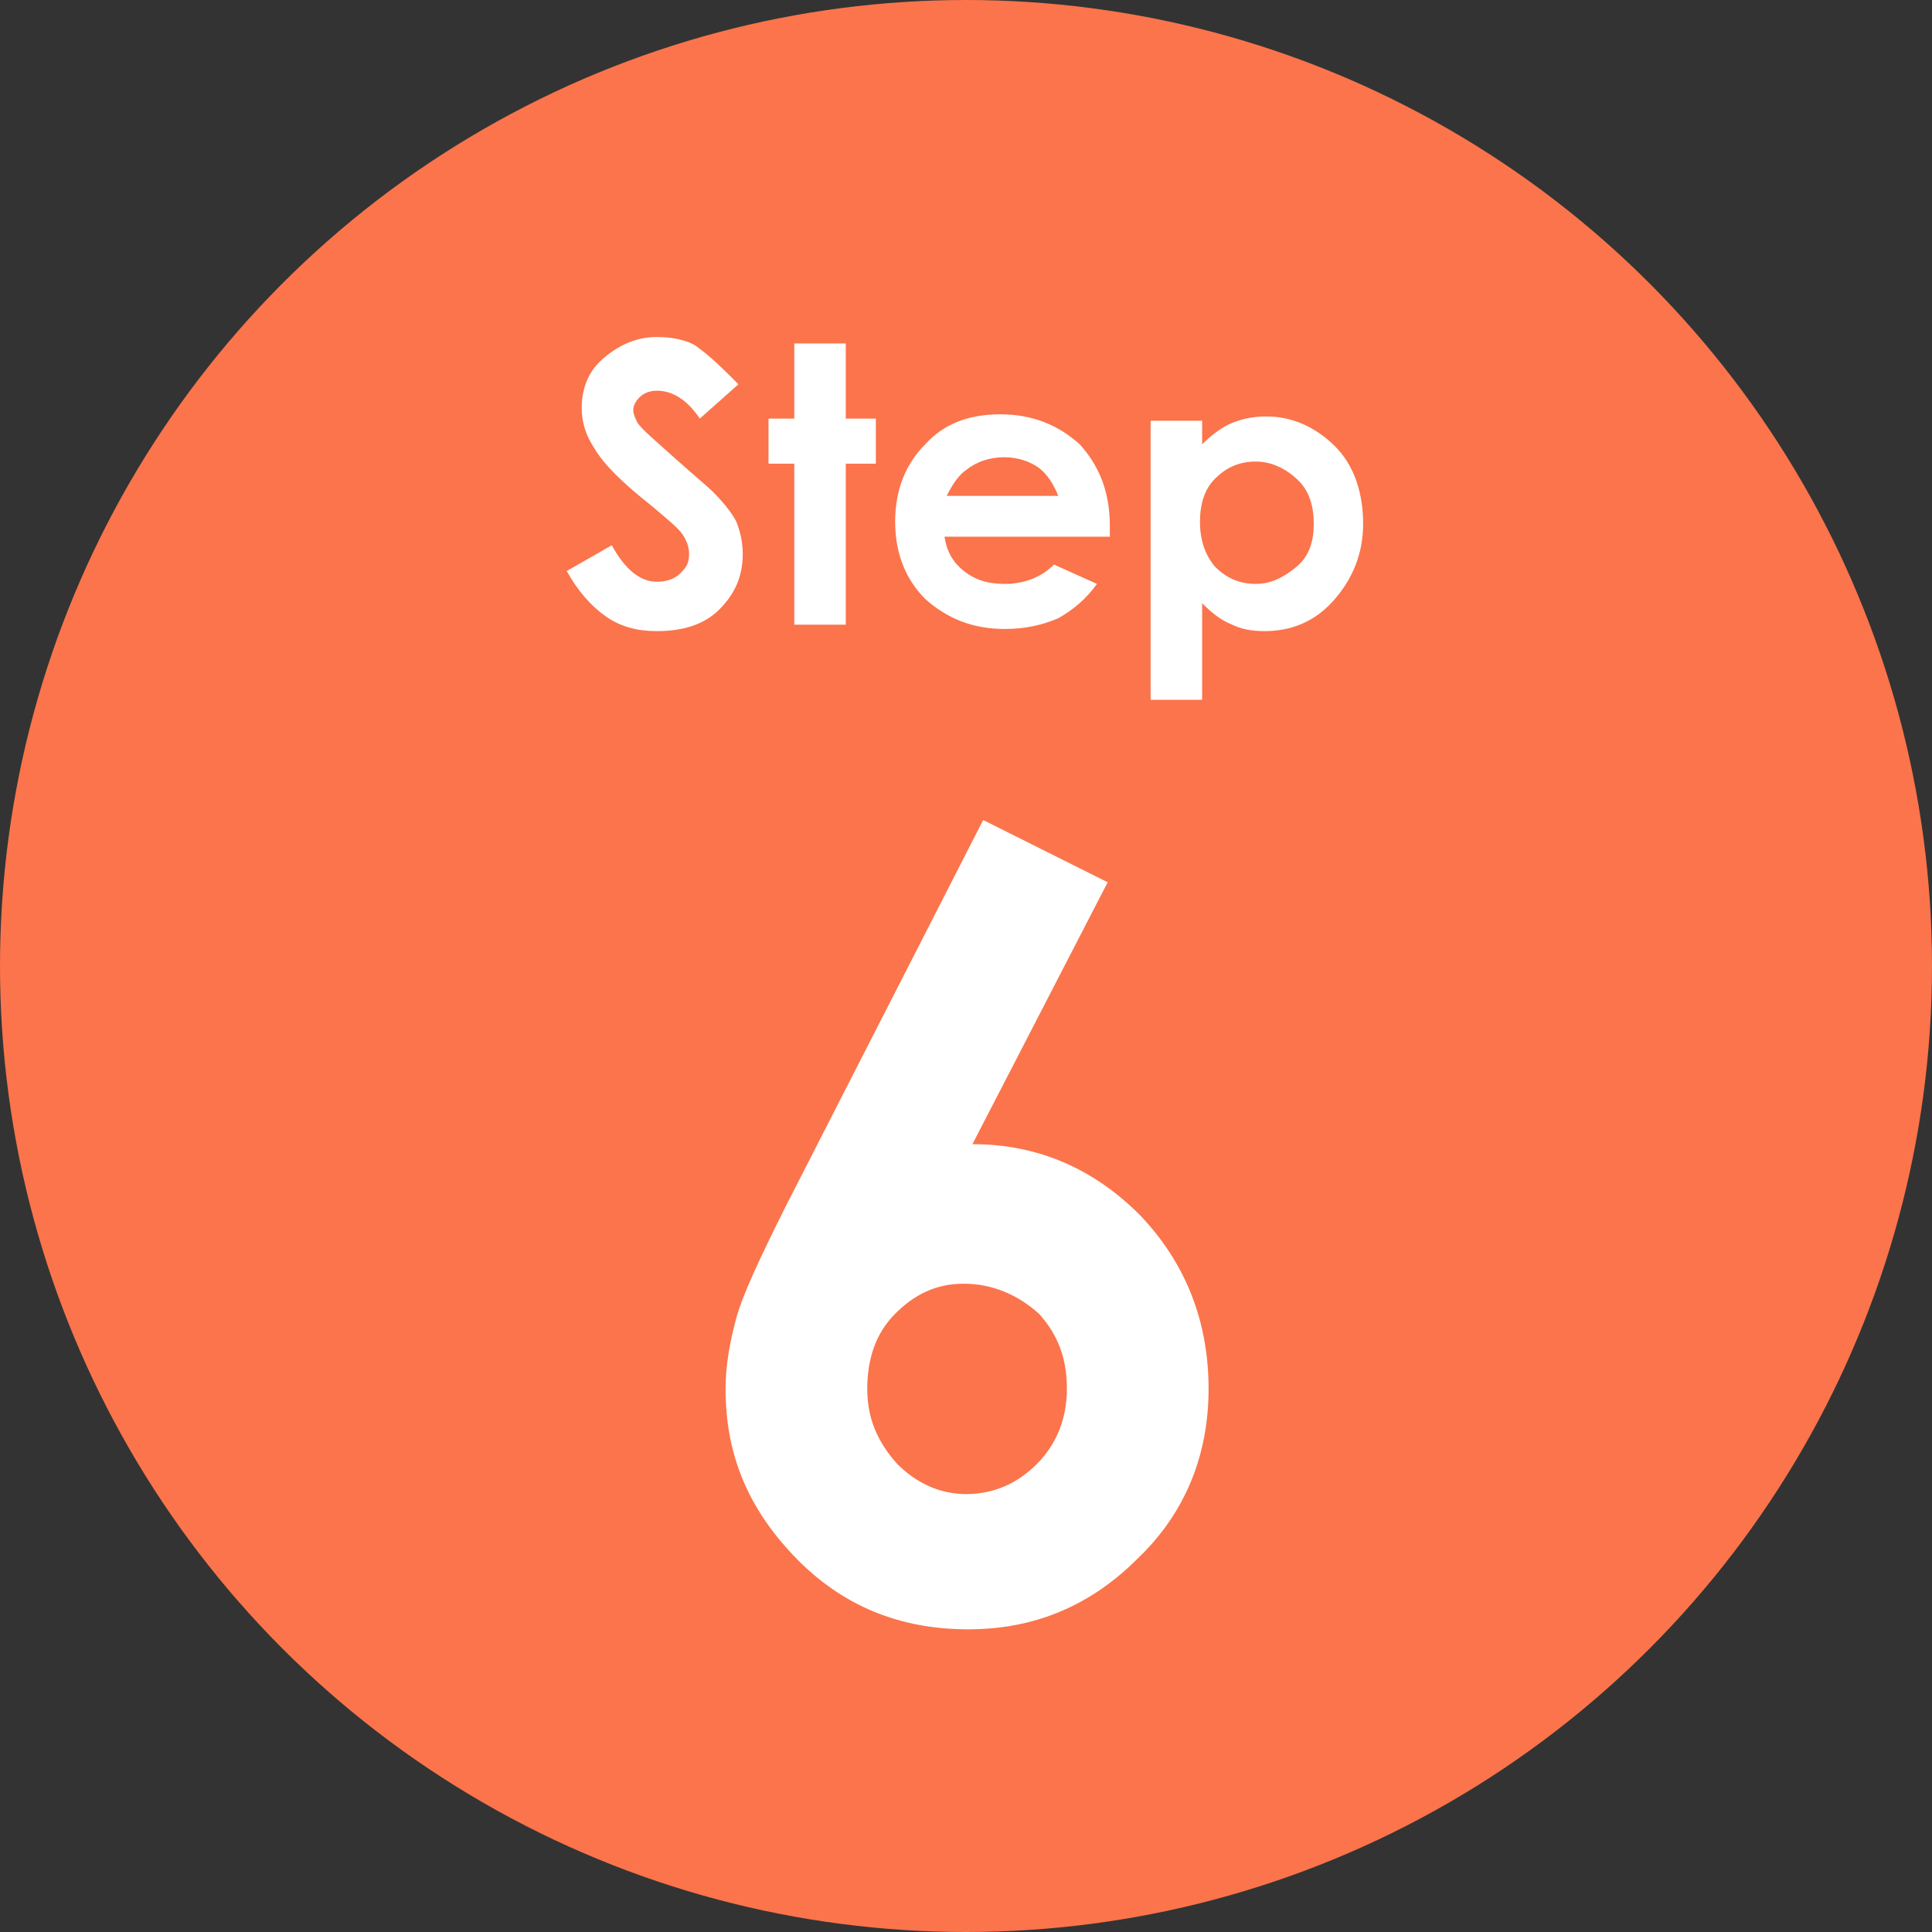
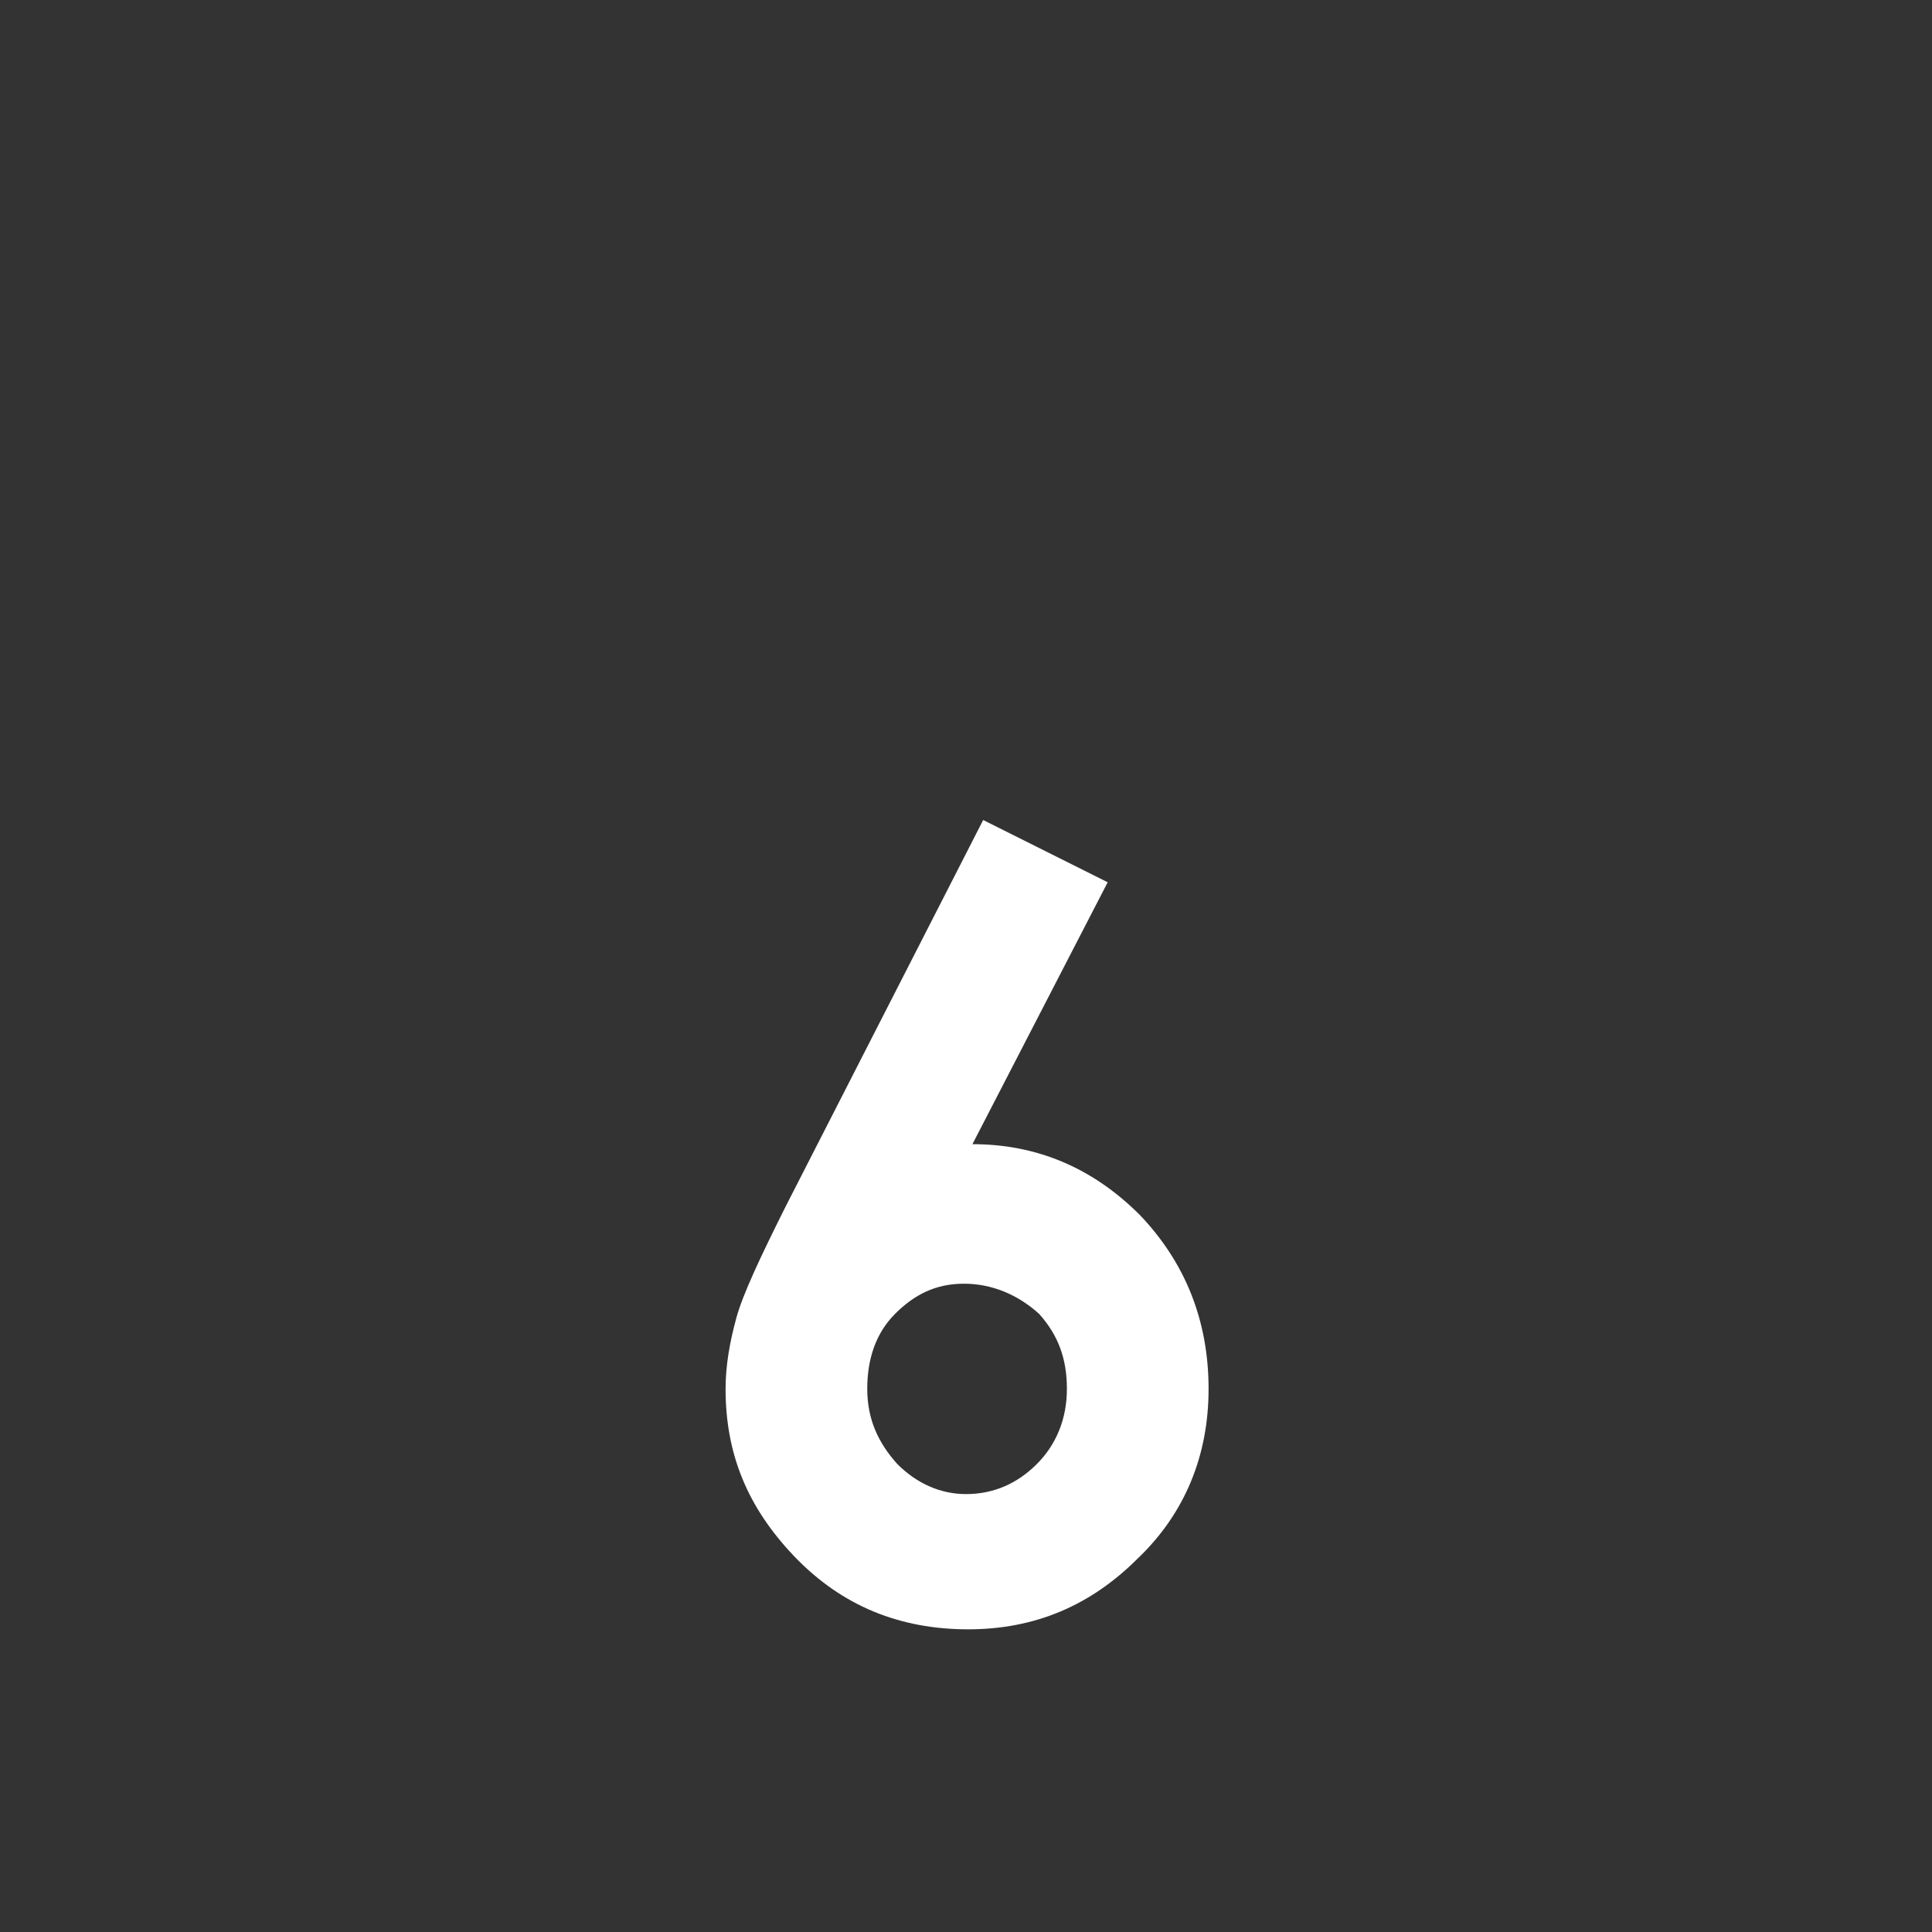
<svg xmlns="http://www.w3.org/2000/svg" version="1.1" id="レイヤー_1" x="0px" y="0px" viewBox="0 0 90 90" style="enable-background:new 0 0 90 90;" xml:space="preserve">
  <rect x="0" y="0" width="90" height="90" fill="#333333" stroke="none" />
  <style type="text/css">
	.st0{fill:#FB744B;}
	.st1{fill:#FFFFFF;}
</style>
-   <circle class="st0" cx="45" cy="45" r="45" />
  <g>
-     <path class="st1" d="M34.4,17.9l-1.8,1.6c-0.6-0.9-1.3-1.3-2-1.3c-0.3,0-0.6,0.1-0.8,0.3s-0.3,0.4-0.3,0.6s0.1,0.4,0.2,0.6   c0.2,0.3,0.8,0.8,1.8,1.7c0.9,0.8,1.5,1.3,1.7,1.5c0.5,0.5,0.9,1,1.1,1.4c0.2,0.5,0.3,1,0.3,1.5c0,1.1-0.4,1.9-1.1,2.6   c-0.7,0.7-1.7,1-2.9,1c-0.9,0-1.7-0.2-2.4-0.7c-0.7-0.5-1.3-1.2-1.8-2.1l2.1-1.2c0.6,1.1,1.3,1.7,2.1,1.7c0.4,0,0.8-0.1,1.1-0.4   s0.4-0.5,0.4-0.9c0-0.3-0.1-0.6-0.3-0.9s-0.7-0.7-1.4-1.3c-1.4-1.1-2.3-2-2.7-2.7c-0.4-0.6-0.6-1.2-0.6-1.9c0-0.9,0.3-1.7,1-2.3   c0.7-0.6,1.5-1,2.5-1c0.6,0,1.3,0.1,1.8,0.4C33.1,16.6,33.7,17.2,34.4,17.9z" />
-     <path class="st1" d="M37,16h2.4v3.5h1.4v2.1h-1.4v7.5H37v-7.5h-1.2v-2.1H37V16z" />
-     <path class="st1" d="M51.7,25H44c0.1,0.7,0.4,1.2,0.9,1.6s1.1,0.6,1.9,0.6c0.9,0,1.7-0.3,2.3-0.9l2,0.9c-0.5,0.7-1.1,1.2-1.8,1.6   c-0.7,0.3-1.5,0.5-2.5,0.5c-1.5,0-2.7-0.5-3.7-1.4c-0.9-0.9-1.4-2.1-1.4-3.6s0.5-2.7,1.4-3.6c0.9-1,2.1-1.4,3.5-1.4   c1.5,0,2.7,0.5,3.7,1.4c0.9,1,1.4,2.2,1.4,3.8L51.7,25z M49.3,23.1c-0.2-0.5-0.5-1-0.9-1.3s-1-0.5-1.6-0.5c-0.7,0-1.3,0.2-1.8,0.6   c-0.3,0.2-0.6,0.6-0.9,1.2C44.1,23.1,49.3,23.1,49.3,23.1z" />
-     <path class="st1" d="M56,19.6v1.1c0.4-0.4,0.9-0.8,1.4-1s1-0.3,1.6-0.3c1.2,0,2.3,0.5,3.2,1.4s1.3,2.2,1.3,3.6S63,27,62.1,28   s-2,1.4-3.2,1.4c-0.6,0-1.1-0.1-1.5-0.3c-0.5-0.2-0.9-0.5-1.4-1v4.5h-2.4v-13H56z M58.5,21.5c-0.8,0-1.4,0.3-1.9,0.8   s-0.7,1.2-0.7,2s0.2,1.5,0.7,2.1c0.5,0.5,1.1,0.8,1.9,0.8c0.7,0,1.3-0.3,1.9-0.8s0.8-1.2,0.8-2s-0.2-1.5-0.7-2S59.3,21.5,58.5,21.5   z" />
-   </g>
+     </g>
  <g>
    <path class="st1" d="M45.8,38.2l5.8,2.9l-6.3,12.2c3,0,5.6,1.1,7.8,3.3c2.1,2.2,3.2,4.9,3.2,8.1c0,3.1-1.1,5.8-3.3,7.9   c-2.2,2.2-4.8,3.3-7.9,3.3c-3.2,0-5.9-1.1-8.1-3.4c-2.2-2.3-3.2-4.8-3.2-7.8c0-1.1,0.2-2.2,0.5-3.3s1.1-2.8,2.3-5.2L45.8,38.2z    M44.9,59.8c-1.3,0-2.3,0.5-3.2,1.4s-1.3,2.1-1.3,3.5c0,1.4,0.5,2.5,1.4,3.5c0.9,0.9,2,1.4,3.2,1.4c1.3,0,2.4-0.5,3.3-1.4   c0.9-0.9,1.4-2.1,1.4-3.5s-0.4-2.5-1.3-3.5C47.4,60.3,46.2,59.8,44.9,59.8z" />
  </g>
</svg>